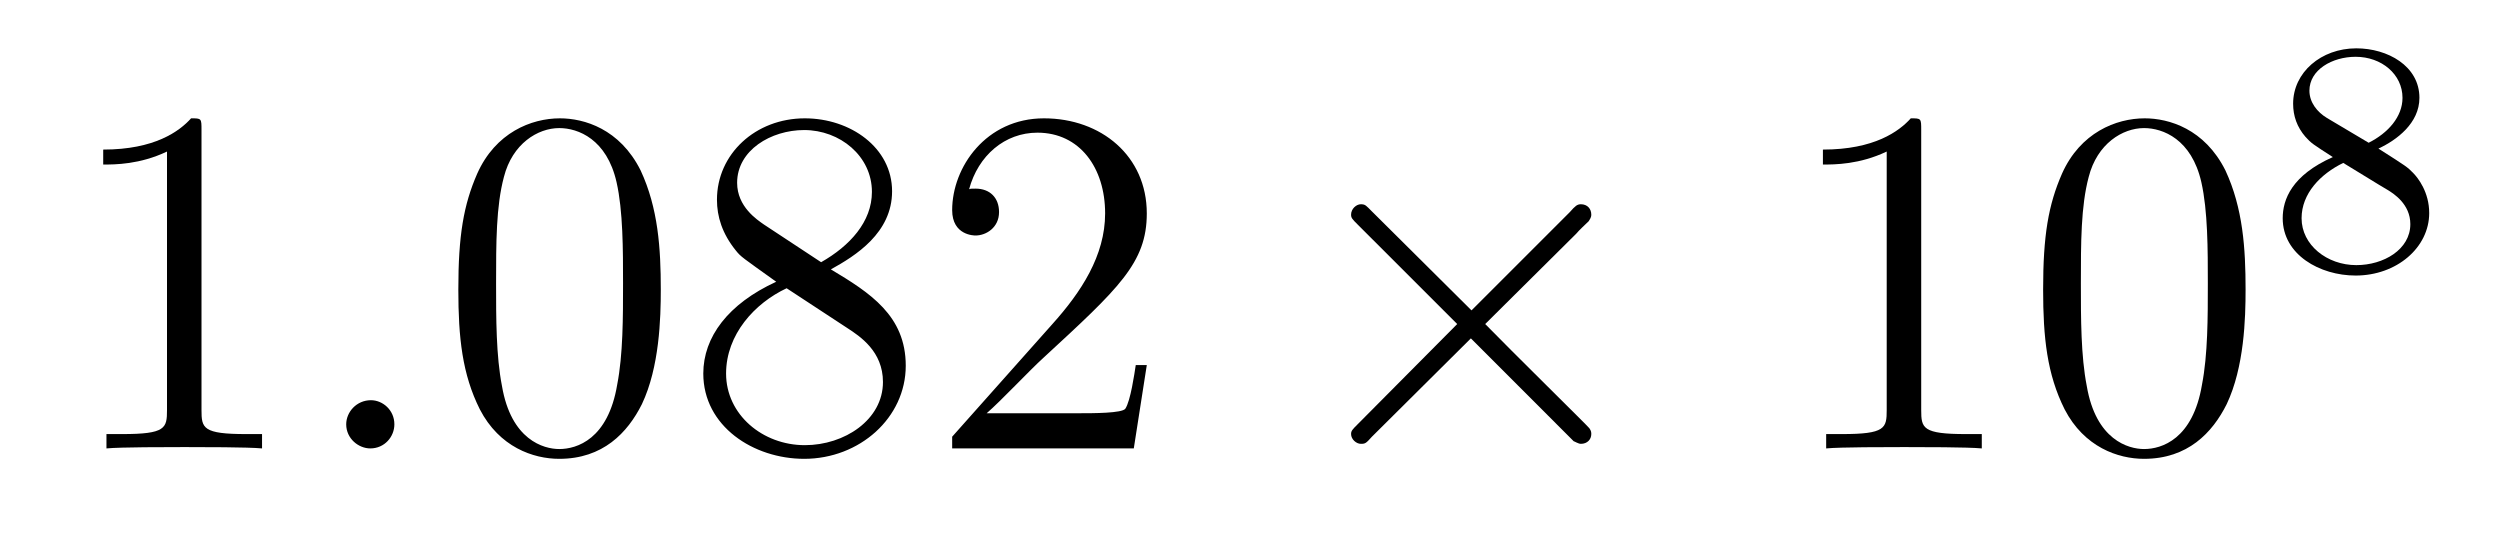
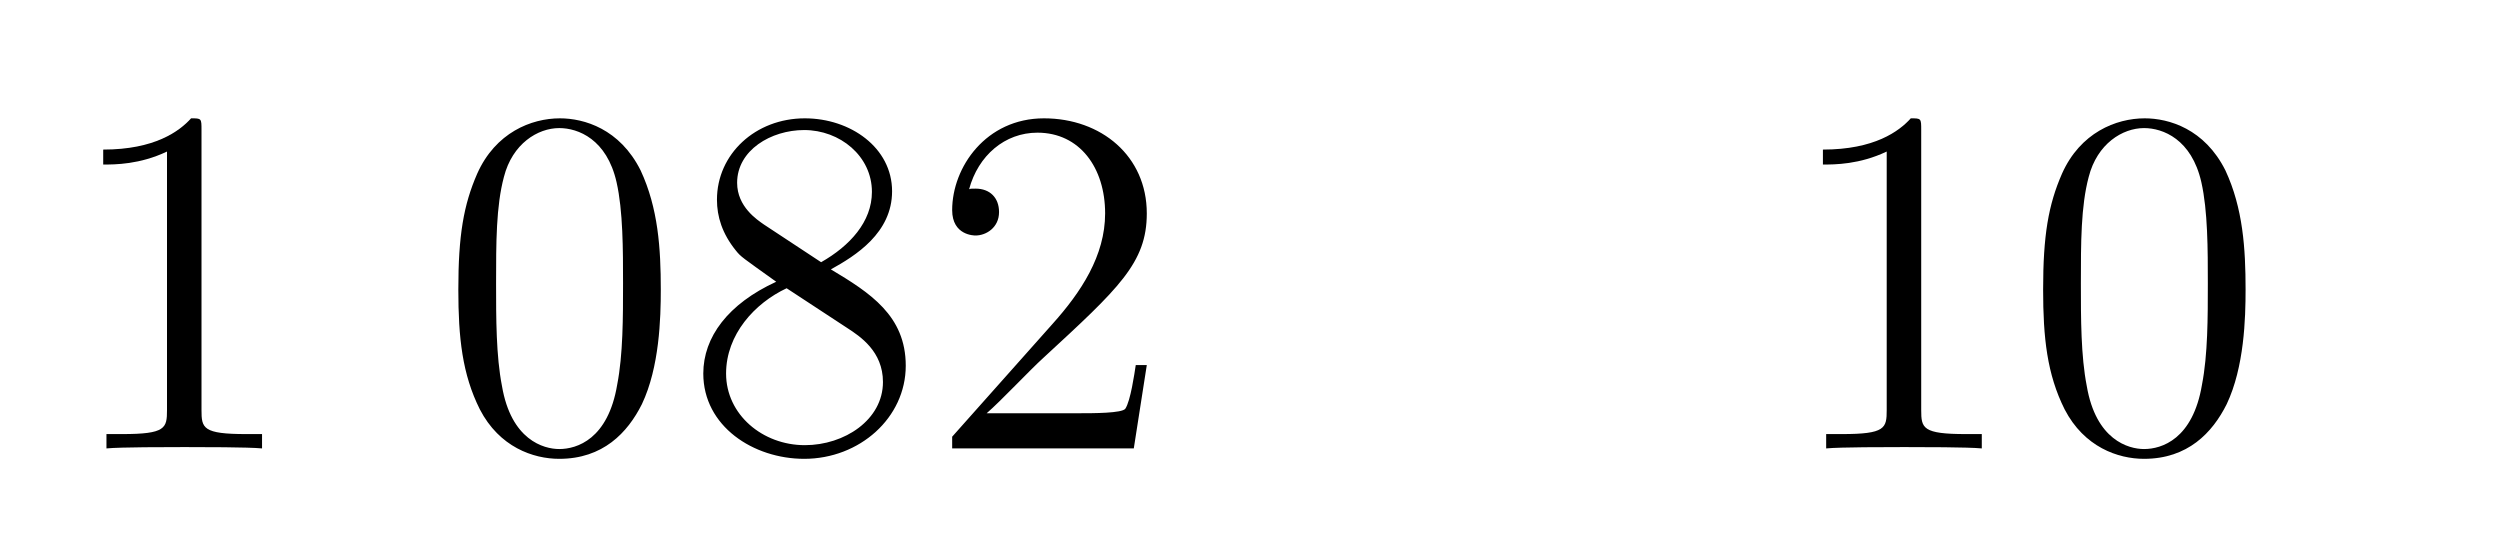
<svg xmlns="http://www.w3.org/2000/svg" height="13pt" version="1.1" viewBox="0 -13 60 13" width="60pt">
  <g id="page1">
    <g transform="matrix(1 0 0 1 -127 652)">
      <path d="M131.836 -661.879C131.836 -662.16 131.836 -662.16 131.586 -662.16C131.305 -661.848 130.711 -661.41 129.477 -661.41V-661.051C129.758 -661.051 130.352 -661.051 131.008 -661.363V-655.16C131.008 -654.723 130.977 -654.582 129.93 -654.582H129.555V-654.238C129.883 -654.27 131.039 -654.27 131.43 -654.27C131.82 -654.27 132.961 -654.27 133.289 -654.238V-654.582H132.914C131.867 -654.582 131.836 -654.723 131.836 -655.16V-661.879ZM134.277 -654.238" fill-rule="evenodd" />
-       <path d="M136.465 -654.816C136.465 -655.16 136.184 -655.395 135.902 -655.395C135.559 -655.395 135.309 -655.113 135.309 -654.816C135.309 -654.473 135.606 -654.238 135.887 -654.238C136.23 -654.238 136.465 -654.519 136.465 -654.816ZM137.516 -654.238" fill-rule="evenodd" />
      <path d="M142.859 -658.051C142.859 -659.035 142.797 -660.004 142.375 -660.91C141.875 -661.91 141.016 -662.16 140.438 -662.16C139.75 -662.16 138.891 -661.816 138.453 -660.832C138.125 -660.082 138 -659.348 138 -658.051C138 -656.895 138.094 -656.019 138.516 -655.176C138.984 -654.27 139.797 -653.988 140.422 -653.988C141.469 -653.988 142.062 -654.613 142.406 -655.301C142.828 -656.191 142.859 -657.363 142.859 -658.051ZM140.422 -654.223C140.047 -654.223 139.266 -654.441 139.047 -655.738C138.906 -656.457 138.906 -657.363 138.906 -658.191C138.906 -659.176 138.906 -660.051 139.094 -660.754C139.297 -661.551 139.906 -661.926 140.422 -661.926C140.875 -661.926 141.563 -661.66 141.797 -660.629C141.953 -659.941 141.953 -659.004 141.953 -658.191C141.953 -657.395 141.953 -656.488 141.813 -655.77C141.594 -654.457 140.844 -654.223 140.422 -654.223ZM146.941 -658.535C147.535 -658.863 148.41 -659.41 148.41 -660.41C148.41 -661.457 147.41 -662.16 146.316 -662.16C145.129 -662.16 144.207 -661.301 144.207 -660.207C144.207 -659.801 144.332 -659.394 144.66 -658.988C144.785 -658.832 144.801 -658.832 145.629 -658.238C144.473 -657.707 143.879 -656.91 143.879 -656.035C143.879 -654.77 145.082 -653.988 146.301 -653.988C147.629 -653.988 148.738 -654.973 148.738 -656.223C148.738 -657.426 147.879 -657.973 146.941 -658.535ZM145.332 -659.613C145.176 -659.723 144.691 -660.035 144.691 -660.613C144.691 -661.395 145.504 -661.879 146.301 -661.879C147.16 -661.879 147.926 -661.254 147.926 -660.395C147.926 -659.676 147.395 -659.098 146.707 -658.707L145.332 -659.613ZM145.879 -658.082L147.332 -657.129C147.645 -656.926 148.191 -656.566 148.191 -655.832C148.191 -654.926 147.27 -654.316 146.316 -654.316C145.301 -654.316 144.426 -655.051 144.426 -656.035C144.426 -656.973 145.113 -657.723 145.879 -658.082ZM154.523 -656.238H154.258C154.227 -656.035 154.133 -655.379 154.008 -655.191C153.93 -655.082 153.242 -655.082 152.883 -655.082H150.68C151.008 -655.363 151.727 -656.129 152.039 -656.41C153.852 -658.082 154.523 -658.691 154.523 -659.879C154.523 -661.254 153.43 -662.16 152.055 -662.16C150.664 -662.16 149.852 -660.988 149.852 -659.957C149.852 -659.348 150.383 -659.348 150.414 -659.348C150.664 -659.348 150.977 -659.535 150.977 -659.91C150.977 -660.254 150.758 -660.473 150.414 -660.473C150.305 -660.473 150.289 -660.473 150.258 -660.457C150.477 -661.269 151.117 -661.816 151.898 -661.816C152.914 -661.816 153.523 -660.973 153.523 -659.879C153.523 -658.863 152.945 -657.988 152.258 -657.223L149.852 -654.519V-654.238H154.211L154.523 -656.238ZM155.152 -654.238" fill-rule="evenodd" />
-       <path d="M162.316 -657.551L159.926 -659.926C159.785 -660.066 159.77 -660.098 159.66 -660.098C159.551 -660.098 159.426 -659.988 159.426 -659.848C159.426 -659.769 159.457 -659.738 159.582 -659.613L161.973 -657.223L159.582 -654.816C159.457 -654.691 159.426 -654.66 159.426 -654.582C159.426 -654.457 159.551 -654.348 159.66 -654.348C159.77 -654.348 159.785 -654.363 159.926 -654.519L162.301 -656.879L164.769 -654.41C164.785 -654.41 164.879 -654.348 164.941 -654.348C165.098 -654.348 165.191 -654.457 165.191 -654.582C165.191 -654.613 165.191 -654.66 165.144 -654.723C165.144 -654.738 163.238 -656.613 162.645 -657.223L164.832 -659.394C164.895 -659.473 165.066 -659.629 165.129 -659.691C165.144 -659.723 165.191 -659.769 165.191 -659.848C165.191 -659.988 165.098 -660.098 164.941 -660.098C164.848 -660.098 164.801 -660.051 164.676 -659.91L162.316 -657.551ZM166.914 -654.238" fill-rule="evenodd" />
      <path d="M173.109 -661.879C173.109 -662.16 173.109 -662.16 172.859 -662.16C172.578 -661.848 171.984 -661.41 170.75 -661.41V-661.051C171.031 -661.051 171.625 -661.051 172.281 -661.363V-655.16C172.281 -654.723 172.25 -654.582 171.203 -654.582H170.828V-654.238C171.156 -654.27 172.313 -654.27 172.703 -654.27C173.094 -654.27 174.234 -654.27 174.563 -654.238V-654.582H174.188C173.141 -654.582 173.109 -654.723 173.109 -655.16V-661.879ZM180.894 -658.051C180.894 -659.035 180.832 -660.004 180.41 -660.91C179.91 -661.91 179.051 -662.16 178.473 -662.16C177.785 -662.16 176.926 -661.816 176.488 -660.832C176.16 -660.082 176.035 -659.348 176.035 -658.051C176.035 -656.895 176.129 -656.019 176.551 -655.176C177.02 -654.27 177.832 -653.988 178.457 -653.988C179.504 -653.988 180.098 -654.613 180.441 -655.301C180.863 -656.191 180.894 -657.363 180.894 -658.051ZM178.457 -654.223C178.082 -654.223 177.301 -654.441 177.082 -655.738C176.941 -656.457 176.941 -657.363 176.941 -658.191C176.941 -659.176 176.941 -660.051 177.129 -660.754C177.332 -661.551 177.941 -661.926 178.457 -661.926C178.91 -661.926 179.598 -661.66 179.832 -660.629C179.988 -659.941 179.988 -659.004 179.988 -658.191C179.988 -657.395 179.988 -656.488 179.848 -655.77C179.629 -654.457 178.879 -654.223 178.457 -654.223ZM181.43 -654.238" fill-rule="evenodd" />
-       <path d="M184.082 -661.434C184.52 -661.637 185.066 -662.043 185.066 -662.652C185.066 -663.418 184.301 -663.84 183.551 -663.84C182.707 -663.84 182.035 -663.262 182.035 -662.512C182.035 -662.215 182.129 -661.949 182.332 -661.715C182.473 -661.559 182.504 -661.543 182.988 -661.23C182.004 -660.793 181.785 -660.215 181.785 -659.762C181.785 -658.887 182.676 -658.387 183.535 -658.387C184.52 -658.387 185.301 -659.059 185.301 -659.887C185.301 -660.387 185.035 -660.73 184.91 -660.855C184.77 -660.996 184.77 -660.996 184.082 -661.434ZM182.848 -662.168C182.613 -662.309 182.426 -662.543 182.426 -662.824C182.426 -663.324 182.973 -663.637 183.535 -663.637C184.16 -663.637 184.66 -663.215 184.66 -662.652C184.66 -662.199 184.316 -661.809 183.848 -661.574L182.848 -662.168ZM183.238 -661.09C183.27 -661.074 184.176 -660.512 184.316 -660.434C184.441 -660.355 184.848 -660.105 184.848 -659.621C184.848 -659.012 184.207 -658.637 183.551 -658.637C182.848 -658.637 182.238 -659.121 182.238 -659.762C182.238 -660.355 182.691 -660.824 183.238 -661.09ZM185.641 -658.559" fill-rule="evenodd" />
    </g>
  </g>
</svg>